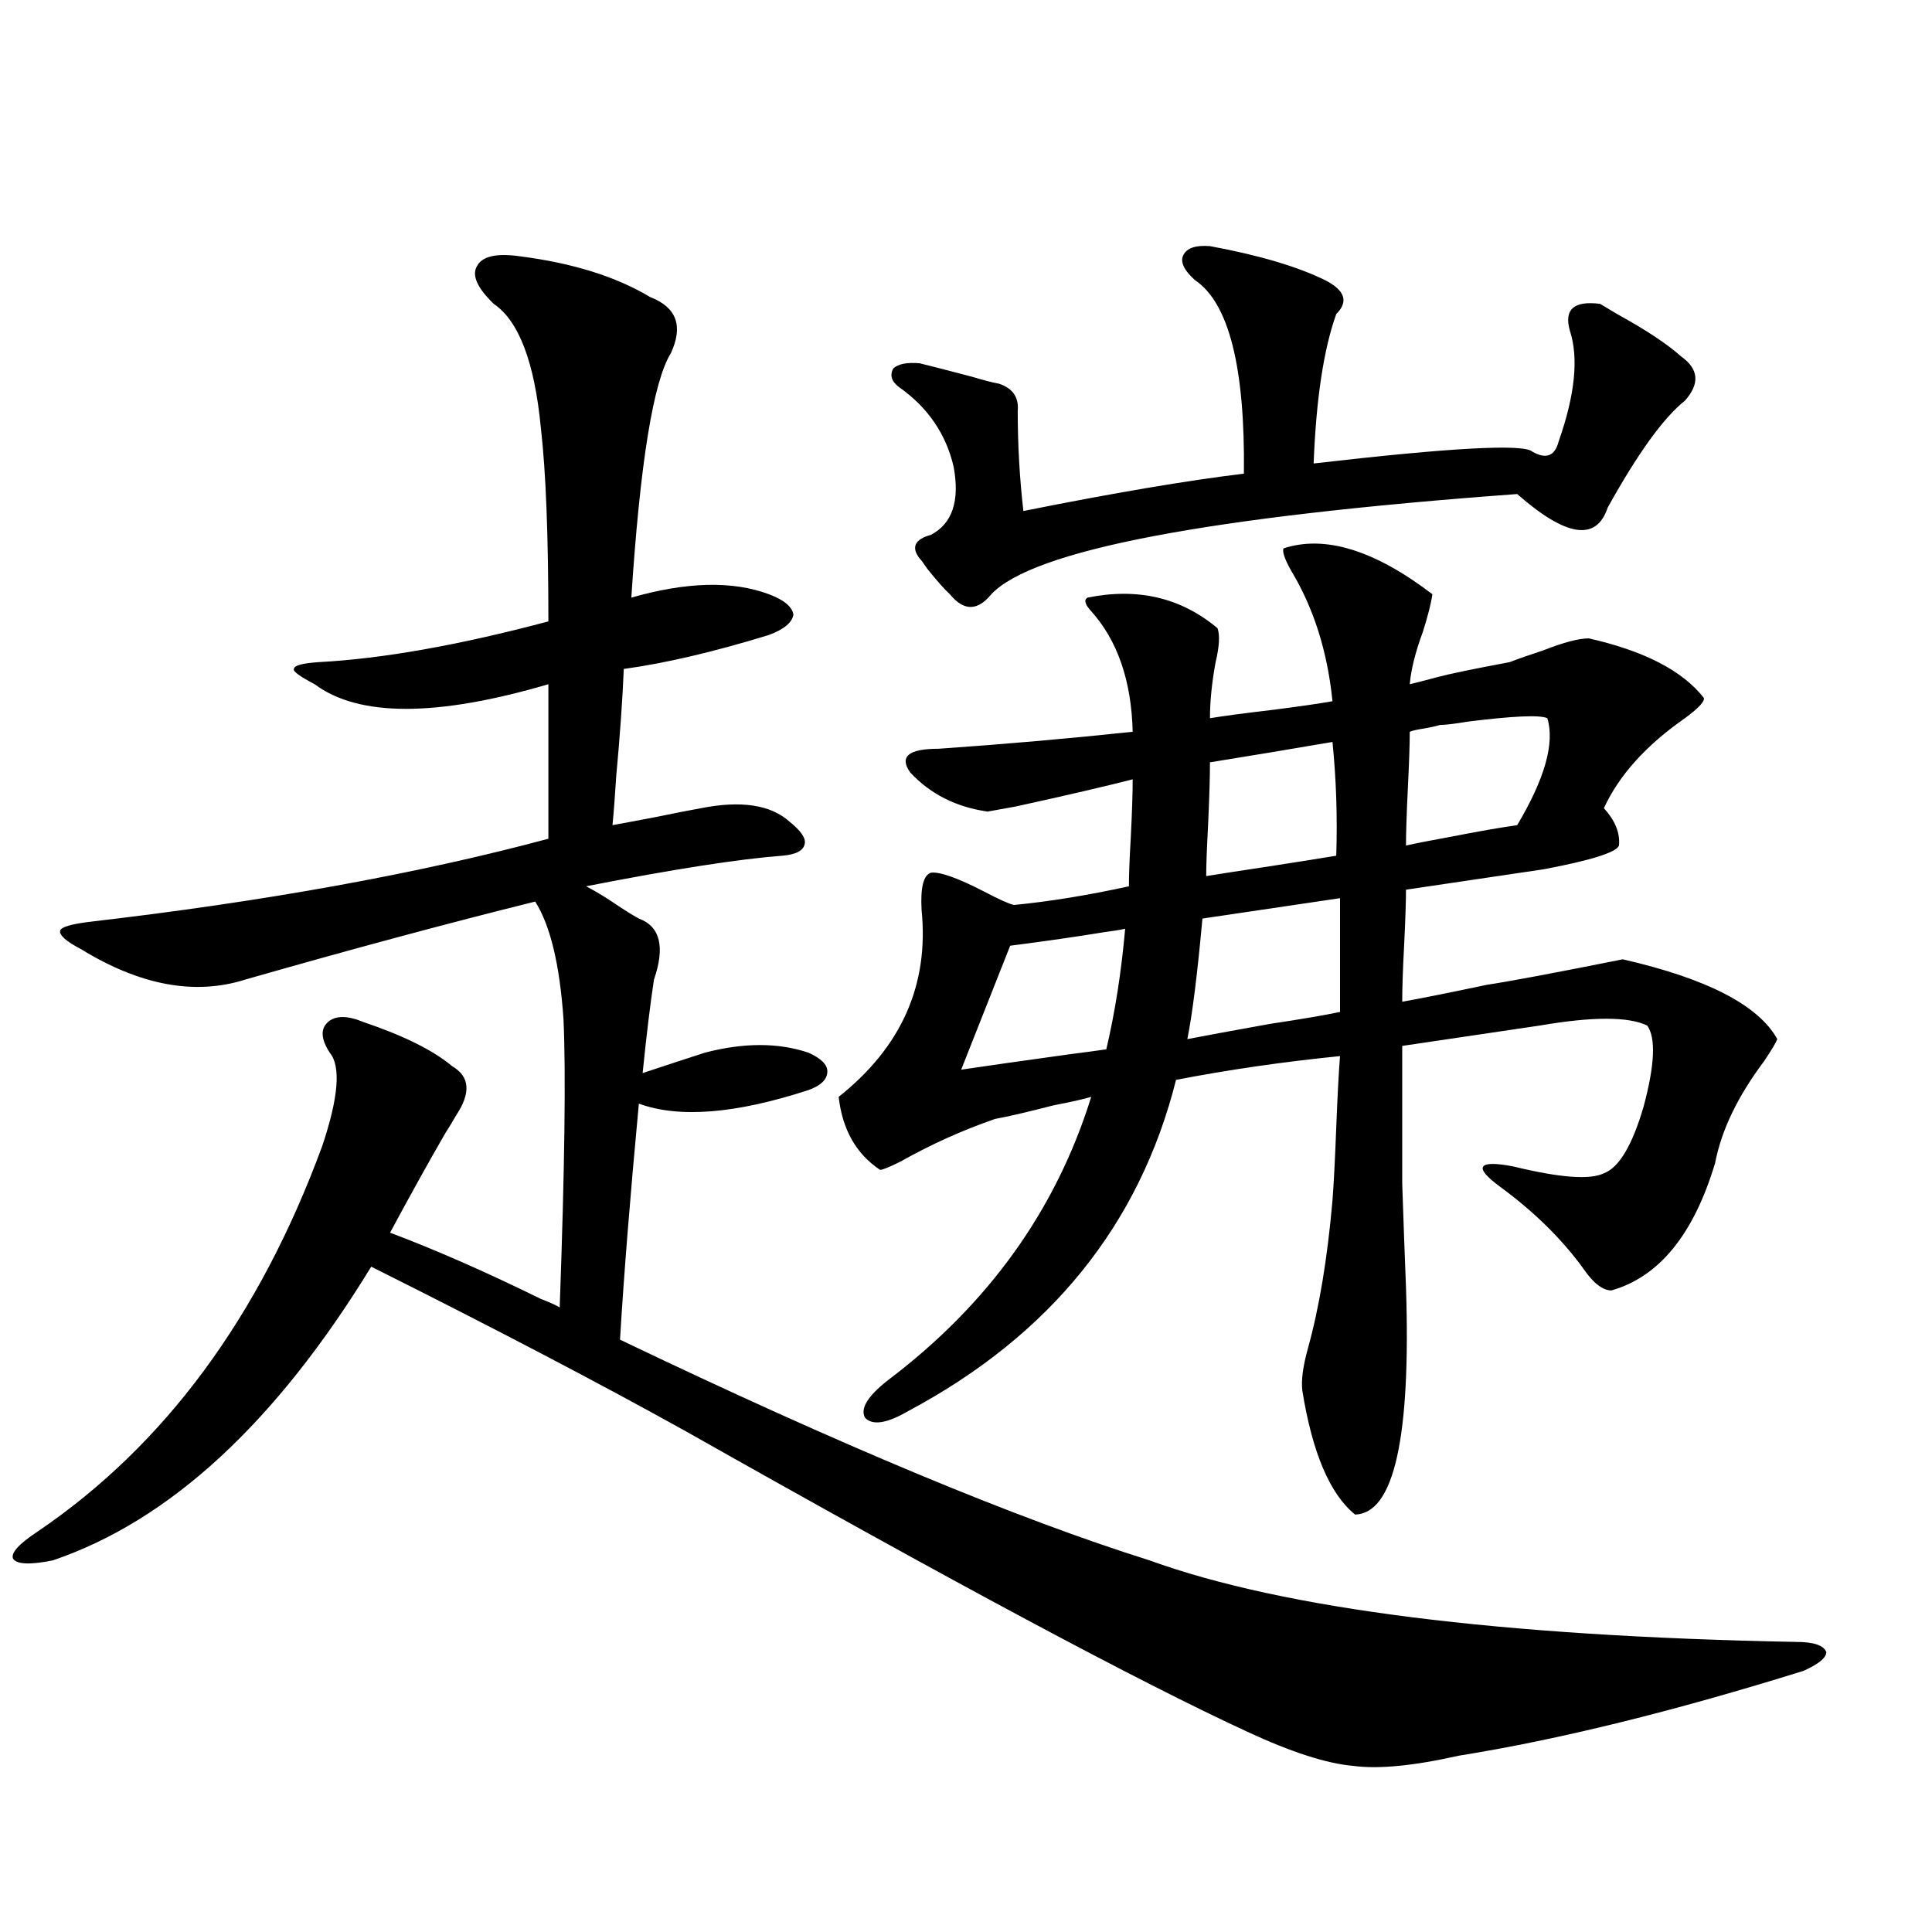
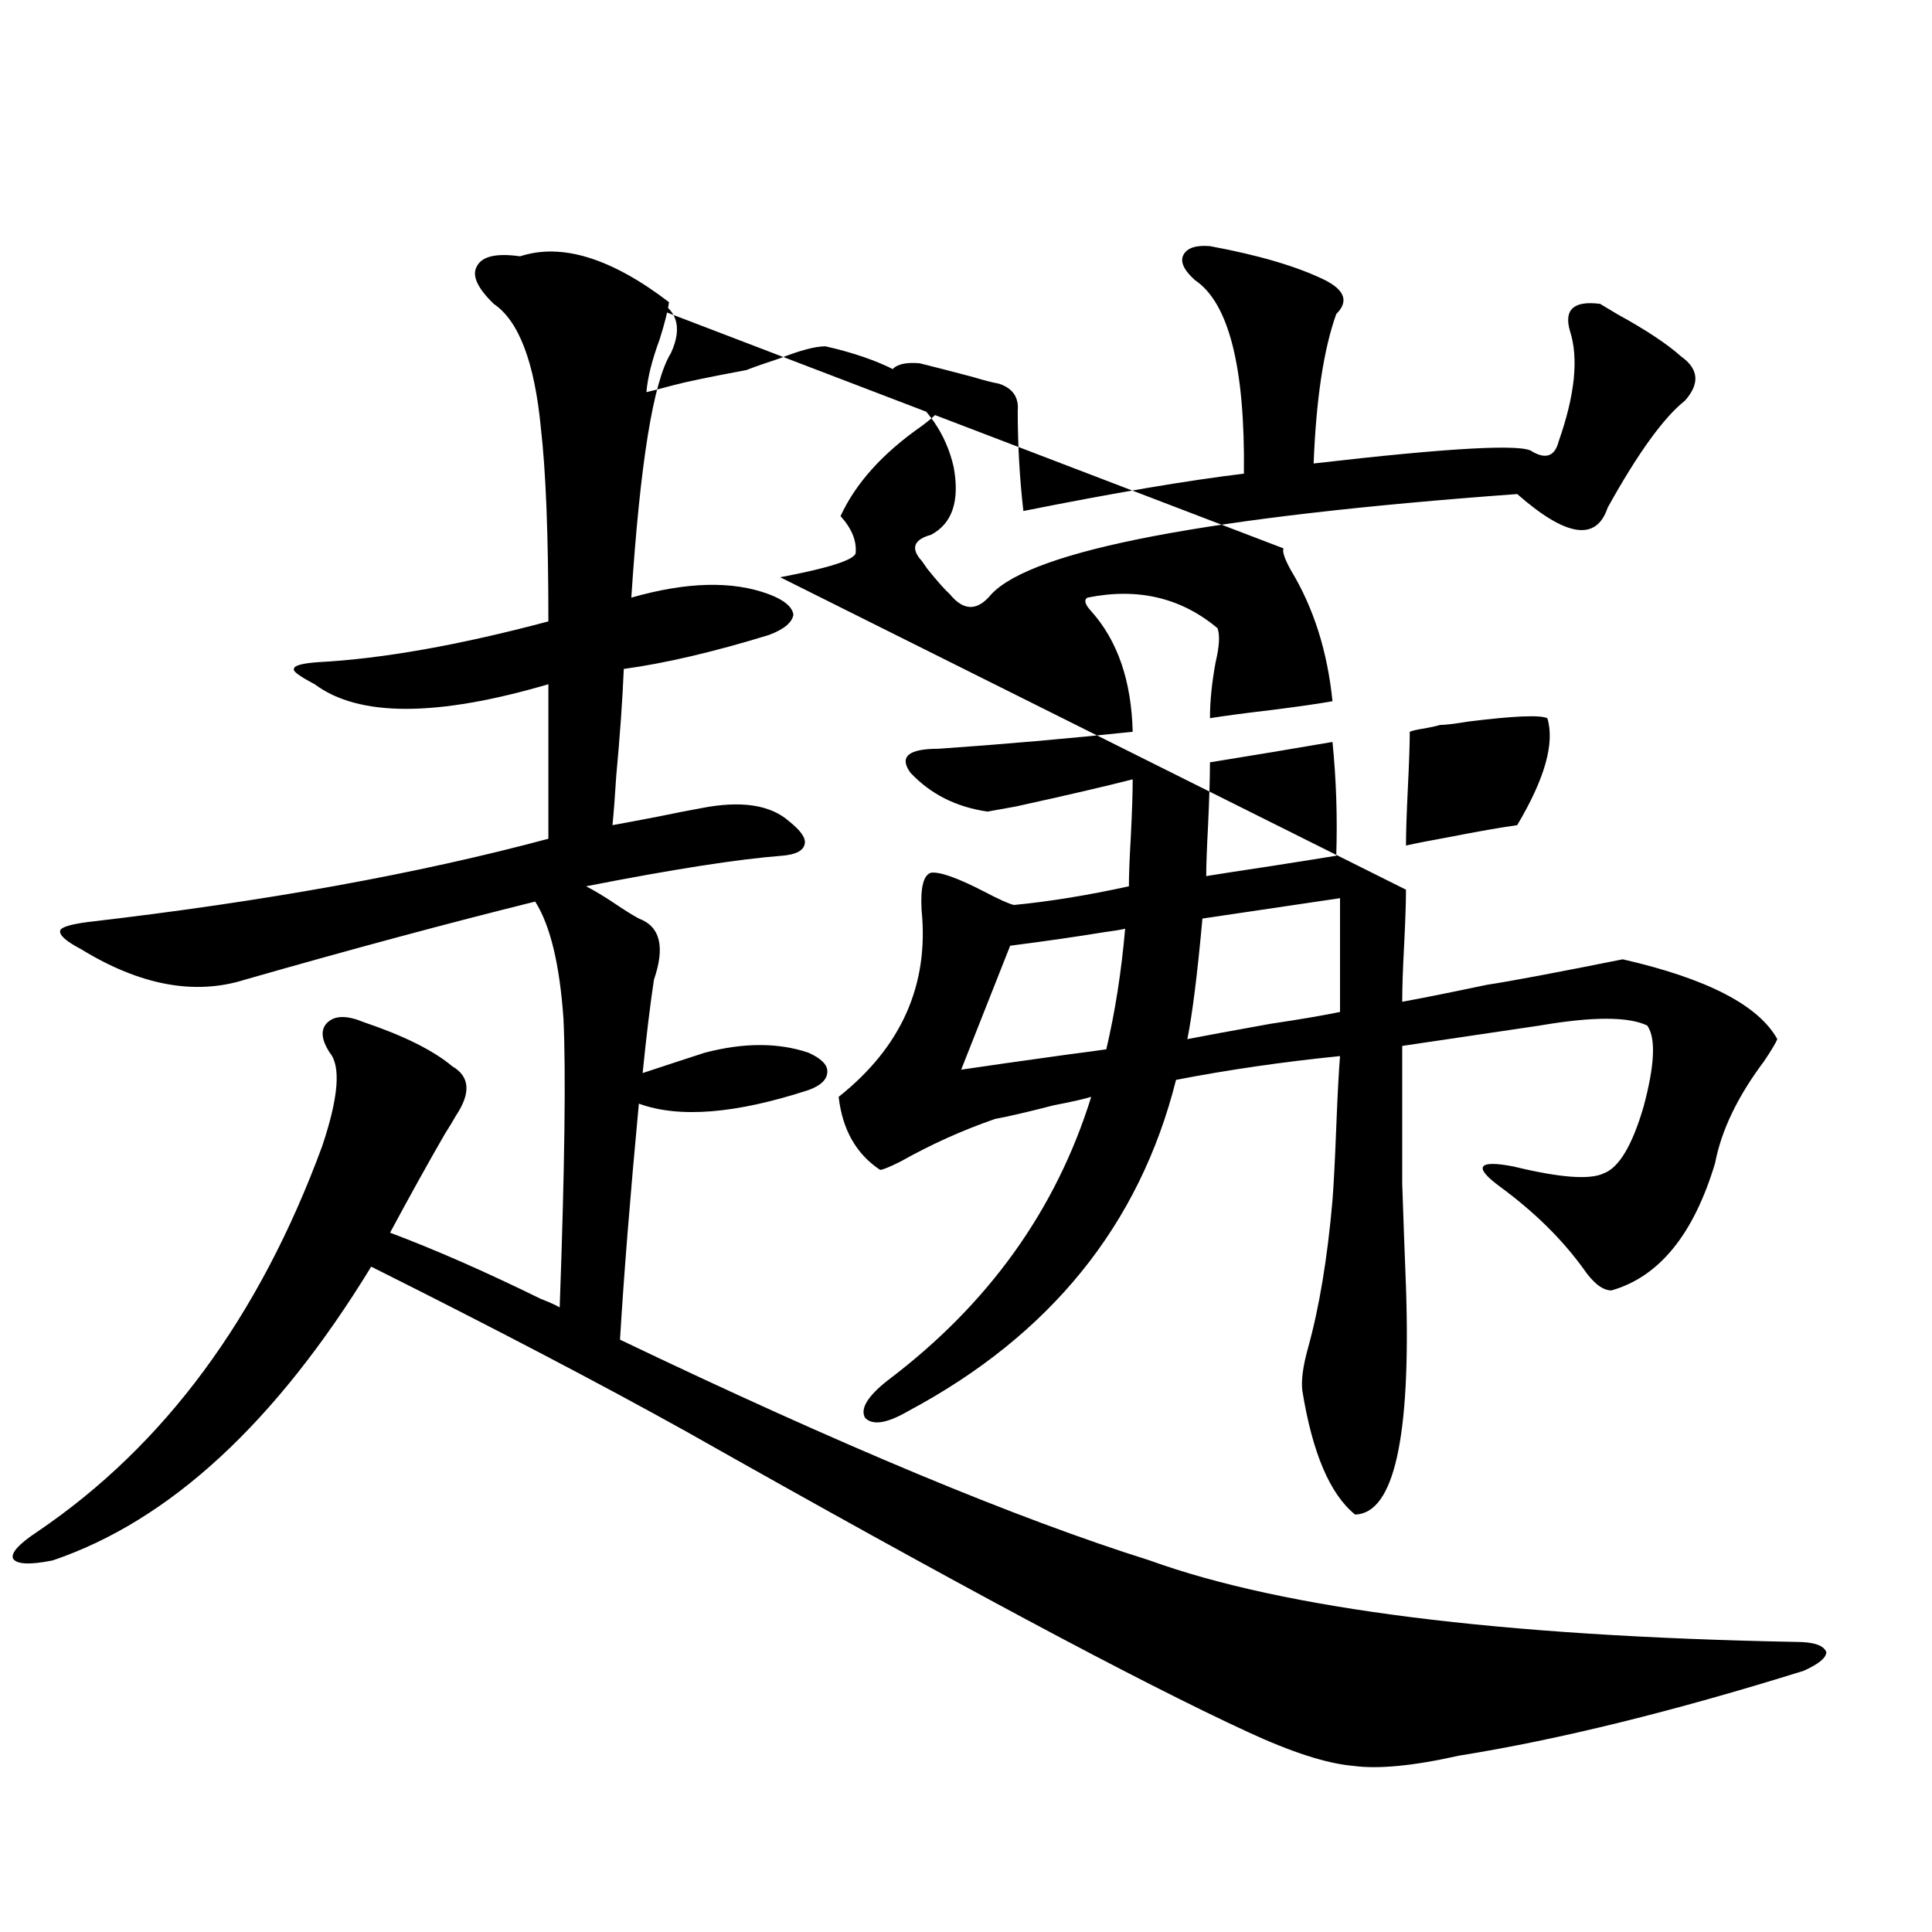
<svg xmlns="http://www.w3.org/2000/svg" version="1.1" id="图层_1" x="0px" y="0px" width="1000px" height="1000px" viewBox="0 0 1000 1000" enable-background="new 0 0 1000 1000" xml:space="preserve">
-   <path d="M269.213,132.668c27.316,3.516,49.755,10.547,67.315,21.094c13.658,5.273,17.226,14.941,10.731,29.004  c-9.115,14.653-15.944,56.841-20.487,126.563c28.612-8.198,52.347-8.789,71.218-1.758c7.805,2.939,12.027,6.455,12.683,10.547  c-0.655,4.106-4.878,7.622-12.683,10.547c-28.627,8.789-53.657,14.653-75.12,17.578c-0.655,15.82-1.951,34.277-3.902,55.371  c-0.655,10.547-1.311,19.048-1.951,25.488c6.494-1.167,14.299-2.637,23.414-4.395c8.445-1.758,15.93-3.213,22.438-4.395  c20.808-4.092,36.097-1.758,45.853,7.031c5.854,4.697,8.445,8.501,7.805,11.426c-0.655,3.516-4.558,5.576-11.707,6.152  c-22.773,1.758-56.584,7.031-101.461,15.82c4.543,2.349,9.421,5.273,14.634,8.789c5.198,3.516,9.421,6.152,12.683,7.91  c11.052,4.106,13.658,14.653,7.805,31.641c-1.951,12.896-3.902,29.004-5.854,48.34c12.348-4.092,23.079-7.607,32.194-10.547  c20.152-5.273,38.048-5.273,53.657,0c6.494,2.939,9.756,6.152,9.756,9.668c0,4.106-3.262,7.334-9.756,9.668  c-37.728,12.305-66.995,14.653-87.803,7.031c-4.558,48.643-7.805,89.36-9.756,122.168c113.809,54.492,205.193,92.588,274.14,114.258  c69.587,25.187,181.124,39.249,334.626,42.188c9.101,0,14.299,1.758,15.609,5.273c0,2.926-3.902,6.152-11.707,9.668  c-67.65,21.094-127.161,35.733-178.532,43.945c-23.414,5.273-41.63,7.031-54.633,5.273c-13.658-1.181-31.874-7.031-54.633-17.578  c-55.943-25.79-152.847-77.632-290.725-155.566c-44.236-24.609-98.534-53.022-162.923-85.254  C142.707,736.477,87.754,787.165,27.268,807.668c-11.707,2.349-18.536,2.061-20.487-0.879c-1.311-2.925,2.927-7.607,12.683-14.063  c65.685-44.521,114.784-111.03,147.313-199.512c8.445-25.186,9.756-41.309,3.902-48.34c-4.558-7.031-4.878-12.305-0.976-15.82  s10.076-3.516,18.536,0c20.808,7.031,36.097,14.653,45.853,22.852c9.101,5.273,9.756,13.774,1.951,25.488  c-1.311,2.349-3.262,5.576-5.854,9.668c-8.46,14.653-17.896,31.641-28.292,50.977c23.414,8.789,49.42,20.215,78.047,34.277  c4.543,1.758,7.805,3.228,9.756,4.395c2.592-72.07,3.247-121.865,1.951-149.414c-1.951-28.125-6.829-48.34-14.634-60.645  c-44.877,11.138-94.967,24.609-150.24,40.43c-26.021,8.213-54.313,2.939-84.876-15.82c-7.805-4.092-11.387-7.319-10.731-9.668  c0.641-1.758,5.519-3.213,14.634-4.395c91.05-10.547,170.393-24.897,238.043-43.066v-79.98c-57.895,17.002-98.214,17.002-120.973,0  c-7.805-4.092-11.387-6.729-10.731-7.91c0-1.758,4.223-2.925,12.683-3.516c33.17-1.758,72.834-8.789,119.021-21.094  c0-44.521-1.311-77.92-3.902-100.195c-3.262-33.975-11.387-55.371-24.39-64.16c-8.46-8.198-11.387-14.639-8.78-19.336  C249.366,132.668,256.851,130.91,269.213,132.668z M664.325,283.84c21.463-7.031,47.148,0.879,77.071,23.73  c-0.655,4.697-2.286,11.138-4.878,19.336c-3.902,10.547-6.188,19.639-6.829,27.246c2.592-0.576,7.149-1.758,13.658-3.516  c6.494-1.758,19.177-4.395,38.048-7.91c4.543-1.758,10.396-3.804,17.561-6.152c10.396-4.092,18.201-6.152,23.414-6.152  c28.612,6.455,48.444,16.699,59.511,30.762c0.641,1.758-2.606,5.273-9.756,10.547c-20.167,14.063-34.146,29.595-41.95,46.582  c5.854,6.455,8.445,12.896,7.805,19.336c-1.311,3.516-14.313,7.622-39.023,12.305L727.738,460.5c0,6.455-0.335,16.123-0.976,29.004  c-0.655,12.305-0.976,21.973-0.976,29.004c9.756-1.758,24.39-4.683,43.901-8.789c11.707-1.758,35.121-6.152,70.242-13.184  c43.566,9.971,70.242,23.73,79.998,41.309c-0.655,1.758-2.927,5.576-6.829,11.426c-13.658,18.169-22.118,35.747-25.365,52.734  c-11.066,36.914-28.947,58.887-53.657,65.918c-4.558,0-9.436-3.804-14.634-11.426c-11.066-15.229-25.365-29.292-42.926-42.188  c-7.164-5.273-10.091-8.789-8.78-10.547c1.296-1.758,6.494-1.758,15.609,0c24.055,5.864,39.664,7.031,46.828,3.516  c7.805-2.925,14.634-14.351,20.487-34.277c5.854-21.67,6.494-35.732,1.951-42.188c-9.756-4.683-28.292-4.683-55.608,0  l-71.218,10.547c0,31.064,0,54.795,0,71.191c0.641,19.336,1.296,37.217,1.951,53.613c2.592,77.935-6.188,117.197-26.341,117.773  c-13.018-10.547-22.118-31.929-27.316-64.16c-0.655-5.273,0.32-12.593,2.927-21.973c5.854-21.094,10.076-46.582,12.683-76.465  c0.641-8.198,1.296-20.791,1.951-37.793c0.641-16.396,1.296-28.701,1.951-36.914c-29.268,2.939-57.56,7.031-84.876,12.305  c-18.871,75.01-65.044,132.139-138.533,171.387c-11.066,6.455-18.536,7.622-22.438,3.516c-2.606-4.683,1.296-11.123,11.707-19.336  c52.026-39.248,87.147-88.179,105.363-146.777c-3.902,1.182-10.411,2.637-19.512,4.395c-13.658,3.516-23.749,5.864-30.243,7.031  c-16.92,5.864-33.17,13.184-48.779,21.973c-5.854,2.939-9.436,4.395-10.731,4.395c-12.362-8.198-19.512-20.791-21.463-37.793  c32.515-25.776,46.828-58.008,42.926-96.68c-0.655-11.714,0.976-18.154,4.878-19.336c4.543-0.576,13.658,2.637,27.316,9.668  c7.805,4.106,13.003,6.455,15.609,7.031c18.201-1.758,38.048-4.971,59.511-9.668c0-5.85,0.32-14.351,0.976-25.488  c0.641-12.881,0.976-22.852,0.976-29.883c-13.658,3.516-33.825,8.213-60.486,14.063c-6.509,1.182-11.387,2.061-14.634,2.637  c-16.265-2.334-29.603-9.077-39.999-20.215c-5.854-8.198-0.976-12.305,14.634-12.305c33.811-2.334,67.315-5.273,100.485-8.789  c-0.655-26.367-7.805-47.158-21.463-62.402c-3.262-3.516-3.902-5.85-1.951-7.031c26.006-5.273,48.444,0,67.315,15.82  c1.296,3.516,0.976,9.38-0.976,17.578c-1.951,10.547-2.927,20.215-2.927,29.004c7.149-1.167,18.201-2.637,33.17-4.395  c13.658-1.758,23.734-3.213,30.243-4.395c-2.606-25.776-9.756-48.34-21.463-67.676C664.966,289.416,663.67,285.598,664.325,283.84z   M626.277,127.395c25.365,4.697,45.197,10.547,59.511,17.578c10.396,5.273,12.348,11.138,5.854,17.578  c-6.509,18.169-10.411,43.945-11.707,77.344c70.883-8.198,108.61-10.244,113.168-6.152c7.149,4.106,11.707,2.349,13.658-5.273  c8.445-24.019,10.396-43.066,5.854-57.129c-3.262-11.123,1.951-15.82,15.609-14.063c1.951,1.182,4.878,2.939,8.78,5.273  c14.954,8.213,26.006,15.532,33.17,21.973c9.101,6.455,9.756,14.063,1.951,22.852c-11.066,8.789-24.39,27.246-39.999,55.371  c-5.854,17.578-21.463,15.244-46.828-7.031c-159.996,11.729-250.726,29.004-272.188,51.855c-7.164,8.789-14.313,8.789-21.463,0  c-2.606-2.334-6.509-6.729-11.707-13.184c-1.951-2.925-3.262-4.683-3.902-5.273c-4.558-5.85-2.606-9.956,5.854-12.305  c11.052-5.85,14.954-17.578,11.707-35.156c-3.902-16.987-13.338-30.762-28.292-41.309c-3.902-2.925-4.878-6.152-2.927-9.668  c2.592-2.334,7.149-3.213,13.658-2.637c7.149,1.758,16.25,4.106,27.316,7.031c5.854,1.758,10.396,2.939,13.658,3.516  c7.149,2.349,10.396,7.031,9.756,14.063c0,17.578,0.976,34.868,2.927,51.855c46.828-9.365,84.876-15.82,114.144-19.336  c0.641-55.068-7.805-88.467-25.365-100.195c-5.854-5.273-7.805-9.668-5.854-13.184S619.113,126.818,626.277,127.395z M497.5,553.664  c11.707-1.758,30.243-4.395,55.608-7.91c9.101-1.167,15.609-2.046,19.512-2.637c4.543-19.336,7.805-40.127,9.756-62.402  c-2.606,0.591-6.188,1.182-10.731,1.758c-14.313,2.349-30.578,4.697-48.779,7.031L497.5,553.664z M614.57,537.844  c9.101-1.758,23.414-4.395,42.926-7.91c15.609-2.334,27.637-4.395,36.097-6.152v-58.887l-71.218,10.547  C619.769,504.157,617.162,524.963,614.57,537.844z M624.326,453.469c7.149-1.167,18.536-2.925,34.146-5.273  c14.954-2.334,26.006-4.092,33.17-5.273c0.641-19.912,0-39.551-1.951-58.887c-7.164,1.182-17.561,2.939-31.219,5.273  c-14.313,2.349-25.045,4.106-32.194,5.273c0,7.622-0.335,18.457-0.976,32.52C624.646,439.406,624.326,448.195,624.326,453.469z   M800.907,371.73c-3.902-1.758-17.561-1.167-40.975,1.758c-7.164,1.182-12.042,1.758-14.634,1.758  c-1.951,0.591-4.558,1.182-7.805,1.758c-3.902,0.591-6.509,1.182-7.805,1.758c0,6.455-0.335,16.123-0.976,29.004  c-0.655,13.486-0.976,23.442-0.976,29.883c5.198-1.167,12.683-2.637,22.438-4.395c14.954-2.925,26.661-4.971,35.121-6.152  C799.597,403.083,804.81,384.626,800.907,371.73z" />
+   <path d="M269.213,132.668c27.316,3.516,49.755,10.547,67.315,21.094c13.658,5.273,17.226,14.941,10.731,29.004  c-9.115,14.653-15.944,56.841-20.487,126.563c28.612-8.198,52.347-8.789,71.218-1.758c7.805,2.939,12.027,6.455,12.683,10.547  c-0.655,4.106-4.878,7.622-12.683,10.547c-28.627,8.789-53.657,14.653-75.12,17.578c-0.655,15.82-1.951,34.277-3.902,55.371  c-0.655,10.547-1.311,19.048-1.951,25.488c6.494-1.167,14.299-2.637,23.414-4.395c8.445-1.758,15.93-3.213,22.438-4.395  c20.808-4.092,36.097-1.758,45.853,7.031c5.854,4.697,8.445,8.501,7.805,11.426c-0.655,3.516-4.558,5.576-11.707,6.152  c-22.773,1.758-56.584,7.031-101.461,15.82c4.543,2.349,9.421,5.273,14.634,8.789c5.198,3.516,9.421,6.152,12.683,7.91  c11.052,4.106,13.658,14.653,7.805,31.641c-1.951,12.896-3.902,29.004-5.854,48.34c12.348-4.092,23.079-7.607,32.194-10.547  c20.152-5.273,38.048-5.273,53.657,0c6.494,2.939,9.756,6.152,9.756,9.668c0,4.106-3.262,7.334-9.756,9.668  c-37.728,12.305-66.995,14.653-87.803,7.031c-4.558,48.643-7.805,89.36-9.756,122.168c113.809,54.492,205.193,92.588,274.14,114.258  c69.587,25.187,181.124,39.249,334.626,42.188c9.101,0,14.299,1.758,15.609,5.273c0,2.926-3.902,6.152-11.707,9.668  c-67.65,21.094-127.161,35.733-178.532,43.945c-23.414,5.273-41.63,7.031-54.633,5.273c-13.658-1.181-31.874-7.031-54.633-17.578  c-55.943-25.79-152.847-77.632-290.725-155.566c-44.236-24.609-98.534-53.022-162.923-85.254  C142.707,736.477,87.754,787.165,27.268,807.668c-11.707,2.349-18.536,2.061-20.487-0.879c-1.311-2.925,2.927-7.607,12.683-14.063  c65.685-44.521,114.784-111.03,147.313-199.512c8.445-25.186,9.756-41.309,3.902-48.34c-4.558-7.031-4.878-12.305-0.976-15.82  s10.076-3.516,18.536,0c20.808,7.031,36.097,14.653,45.853,22.852c9.101,5.273,9.756,13.774,1.951,25.488  c-1.311,2.349-3.262,5.576-5.854,9.668c-8.46,14.653-17.896,31.641-28.292,50.977c23.414,8.789,49.42,20.215,78.047,34.277  c4.543,1.758,7.805,3.228,9.756,4.395c2.592-72.07,3.247-121.865,1.951-149.414c-1.951-28.125-6.829-48.34-14.634-60.645  c-44.877,11.138-94.967,24.609-150.24,40.43c-26.021,8.213-54.313,2.939-84.876-15.82c-7.805-4.092-11.387-7.319-10.731-9.668  c0.641-1.758,5.519-3.213,14.634-4.395c91.05-10.547,170.393-24.897,238.043-43.066v-79.98c-57.895,17.002-98.214,17.002-120.973,0  c-7.805-4.092-11.387-6.729-10.731-7.91c0-1.758,4.223-2.925,12.683-3.516c33.17-1.758,72.834-8.789,119.021-21.094  c0-44.521-1.311-77.92-3.902-100.195c-3.262-33.975-11.387-55.371-24.39-64.16c-8.46-8.198-11.387-14.639-8.78-19.336  C249.366,132.668,256.851,130.91,269.213,132.668z c21.463-7.031,47.148,0.879,77.071,23.73  c-0.655,4.697-2.286,11.138-4.878,19.336c-3.902,10.547-6.188,19.639-6.829,27.246c2.592-0.576,7.149-1.758,13.658-3.516  c6.494-1.758,19.177-4.395,38.048-7.91c4.543-1.758,10.396-3.804,17.561-6.152c10.396-4.092,18.201-6.152,23.414-6.152  c28.612,6.455,48.444,16.699,59.511,30.762c0.641,1.758-2.606,5.273-9.756,10.547c-20.167,14.063-34.146,29.595-41.95,46.582  c5.854,6.455,8.445,12.896,7.805,19.336c-1.311,3.516-14.313,7.622-39.023,12.305L727.738,460.5c0,6.455-0.335,16.123-0.976,29.004  c-0.655,12.305-0.976,21.973-0.976,29.004c9.756-1.758,24.39-4.683,43.901-8.789c11.707-1.758,35.121-6.152,70.242-13.184  c43.566,9.971,70.242,23.73,79.998,41.309c-0.655,1.758-2.927,5.576-6.829,11.426c-13.658,18.169-22.118,35.747-25.365,52.734  c-11.066,36.914-28.947,58.887-53.657,65.918c-4.558,0-9.436-3.804-14.634-11.426c-11.066-15.229-25.365-29.292-42.926-42.188  c-7.164-5.273-10.091-8.789-8.78-10.547c1.296-1.758,6.494-1.758,15.609,0c24.055,5.864,39.664,7.031,46.828,3.516  c7.805-2.925,14.634-14.351,20.487-34.277c5.854-21.67,6.494-35.732,1.951-42.188c-9.756-4.683-28.292-4.683-55.608,0  l-71.218,10.547c0,31.064,0,54.795,0,71.191c0.641,19.336,1.296,37.217,1.951,53.613c2.592,77.935-6.188,117.197-26.341,117.773  c-13.018-10.547-22.118-31.929-27.316-64.16c-0.655-5.273,0.32-12.593,2.927-21.973c5.854-21.094,10.076-46.582,12.683-76.465  c0.641-8.198,1.296-20.791,1.951-37.793c0.641-16.396,1.296-28.701,1.951-36.914c-29.268,2.939-57.56,7.031-84.876,12.305  c-18.871,75.01-65.044,132.139-138.533,171.387c-11.066,6.455-18.536,7.622-22.438,3.516c-2.606-4.683,1.296-11.123,11.707-19.336  c52.026-39.248,87.147-88.179,105.363-146.777c-3.902,1.182-10.411,2.637-19.512,4.395c-13.658,3.516-23.749,5.864-30.243,7.031  c-16.92,5.864-33.17,13.184-48.779,21.973c-5.854,2.939-9.436,4.395-10.731,4.395c-12.362-8.198-19.512-20.791-21.463-37.793  c32.515-25.776,46.828-58.008,42.926-96.68c-0.655-11.714,0.976-18.154,4.878-19.336c4.543-0.576,13.658,2.637,27.316,9.668  c7.805,4.106,13.003,6.455,15.609,7.031c18.201-1.758,38.048-4.971,59.511-9.668c0-5.85,0.32-14.351,0.976-25.488  c0.641-12.881,0.976-22.852,0.976-29.883c-13.658,3.516-33.825,8.213-60.486,14.063c-6.509,1.182-11.387,2.061-14.634,2.637  c-16.265-2.334-29.603-9.077-39.999-20.215c-5.854-8.198-0.976-12.305,14.634-12.305c33.811-2.334,67.315-5.273,100.485-8.789  c-0.655-26.367-7.805-47.158-21.463-62.402c-3.262-3.516-3.902-5.85-1.951-7.031c26.006-5.273,48.444,0,67.315,15.82  c1.296,3.516,0.976,9.38-0.976,17.578c-1.951,10.547-2.927,20.215-2.927,29.004c7.149-1.167,18.201-2.637,33.17-4.395  c13.658-1.758,23.734-3.213,30.243-4.395c-2.606-25.776-9.756-48.34-21.463-67.676C664.966,289.416,663.67,285.598,664.325,283.84z   M626.277,127.395c25.365,4.697,45.197,10.547,59.511,17.578c10.396,5.273,12.348,11.138,5.854,17.578  c-6.509,18.169-10.411,43.945-11.707,77.344c70.883-8.198,108.61-10.244,113.168-6.152c7.149,4.106,11.707,2.349,13.658-5.273  c8.445-24.019,10.396-43.066,5.854-57.129c-3.262-11.123,1.951-15.82,15.609-14.063c1.951,1.182,4.878,2.939,8.78,5.273  c14.954,8.213,26.006,15.532,33.17,21.973c9.101,6.455,9.756,14.063,1.951,22.852c-11.066,8.789-24.39,27.246-39.999,55.371  c-5.854,17.578-21.463,15.244-46.828-7.031c-159.996,11.729-250.726,29.004-272.188,51.855c-7.164,8.789-14.313,8.789-21.463,0  c-2.606-2.334-6.509-6.729-11.707-13.184c-1.951-2.925-3.262-4.683-3.902-5.273c-4.558-5.85-2.606-9.956,5.854-12.305  c11.052-5.85,14.954-17.578,11.707-35.156c-3.902-16.987-13.338-30.762-28.292-41.309c-3.902-2.925-4.878-6.152-2.927-9.668  c2.592-2.334,7.149-3.213,13.658-2.637c7.149,1.758,16.25,4.106,27.316,7.031c5.854,1.758,10.396,2.939,13.658,3.516  c7.149,2.349,10.396,7.031,9.756,14.063c0,17.578,0.976,34.868,2.927,51.855c46.828-9.365,84.876-15.82,114.144-19.336  c0.641-55.068-7.805-88.467-25.365-100.195c-5.854-5.273-7.805-9.668-5.854-13.184S619.113,126.818,626.277,127.395z M497.5,553.664  c11.707-1.758,30.243-4.395,55.608-7.91c9.101-1.167,15.609-2.046,19.512-2.637c4.543-19.336,7.805-40.127,9.756-62.402  c-2.606,0.591-6.188,1.182-10.731,1.758c-14.313,2.349-30.578,4.697-48.779,7.031L497.5,553.664z M614.57,537.844  c9.101-1.758,23.414-4.395,42.926-7.91c15.609-2.334,27.637-4.395,36.097-6.152v-58.887l-71.218,10.547  C619.769,504.157,617.162,524.963,614.57,537.844z M624.326,453.469c7.149-1.167,18.536-2.925,34.146-5.273  c14.954-2.334,26.006-4.092,33.17-5.273c0.641-19.912,0-39.551-1.951-58.887c-7.164,1.182-17.561,2.939-31.219,5.273  c-14.313,2.349-25.045,4.106-32.194,5.273c0,7.622-0.335,18.457-0.976,32.52C624.646,439.406,624.326,448.195,624.326,453.469z   M800.907,371.73c-3.902-1.758-17.561-1.167-40.975,1.758c-7.164,1.182-12.042,1.758-14.634,1.758  c-1.951,0.591-4.558,1.182-7.805,1.758c-3.902,0.591-6.509,1.182-7.805,1.758c0,6.455-0.335,16.123-0.976,29.004  c-0.655,13.486-0.976,23.442-0.976,29.883c5.198-1.167,12.683-2.637,22.438-4.395c14.954-2.925,26.661-4.971,35.121-6.152  C799.597,403.083,804.81,384.626,800.907,371.73z" />
</svg>